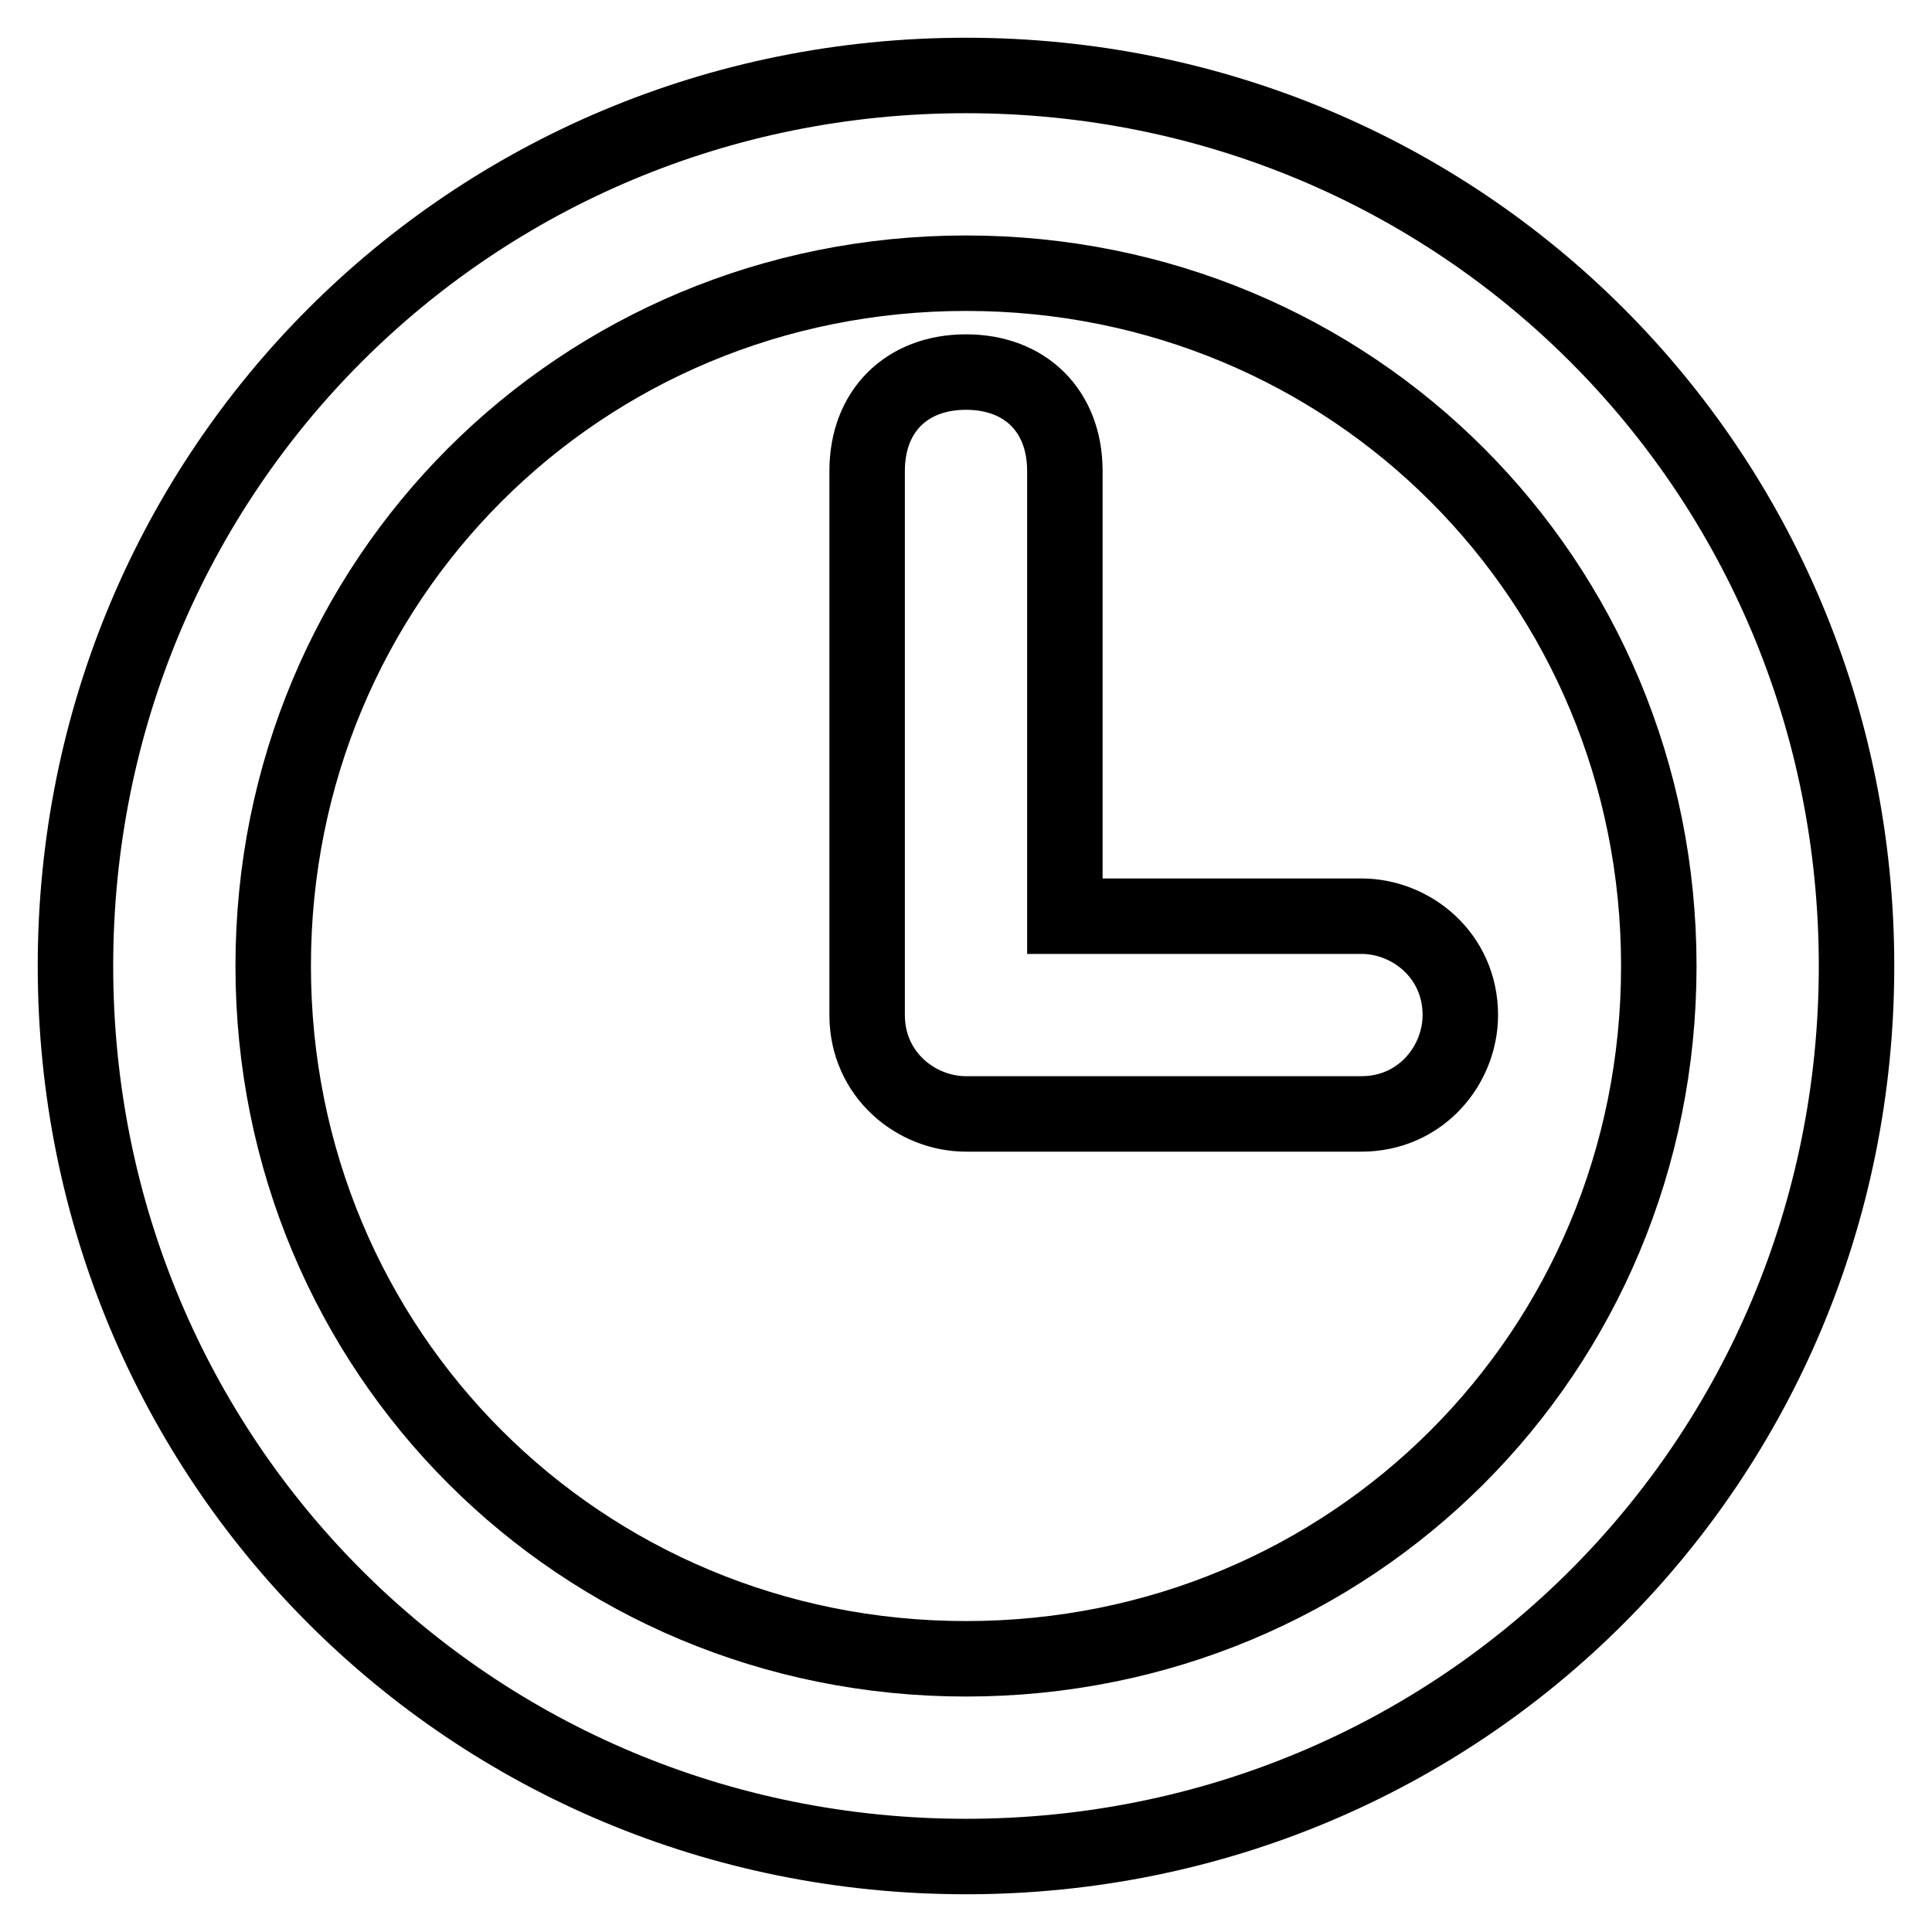
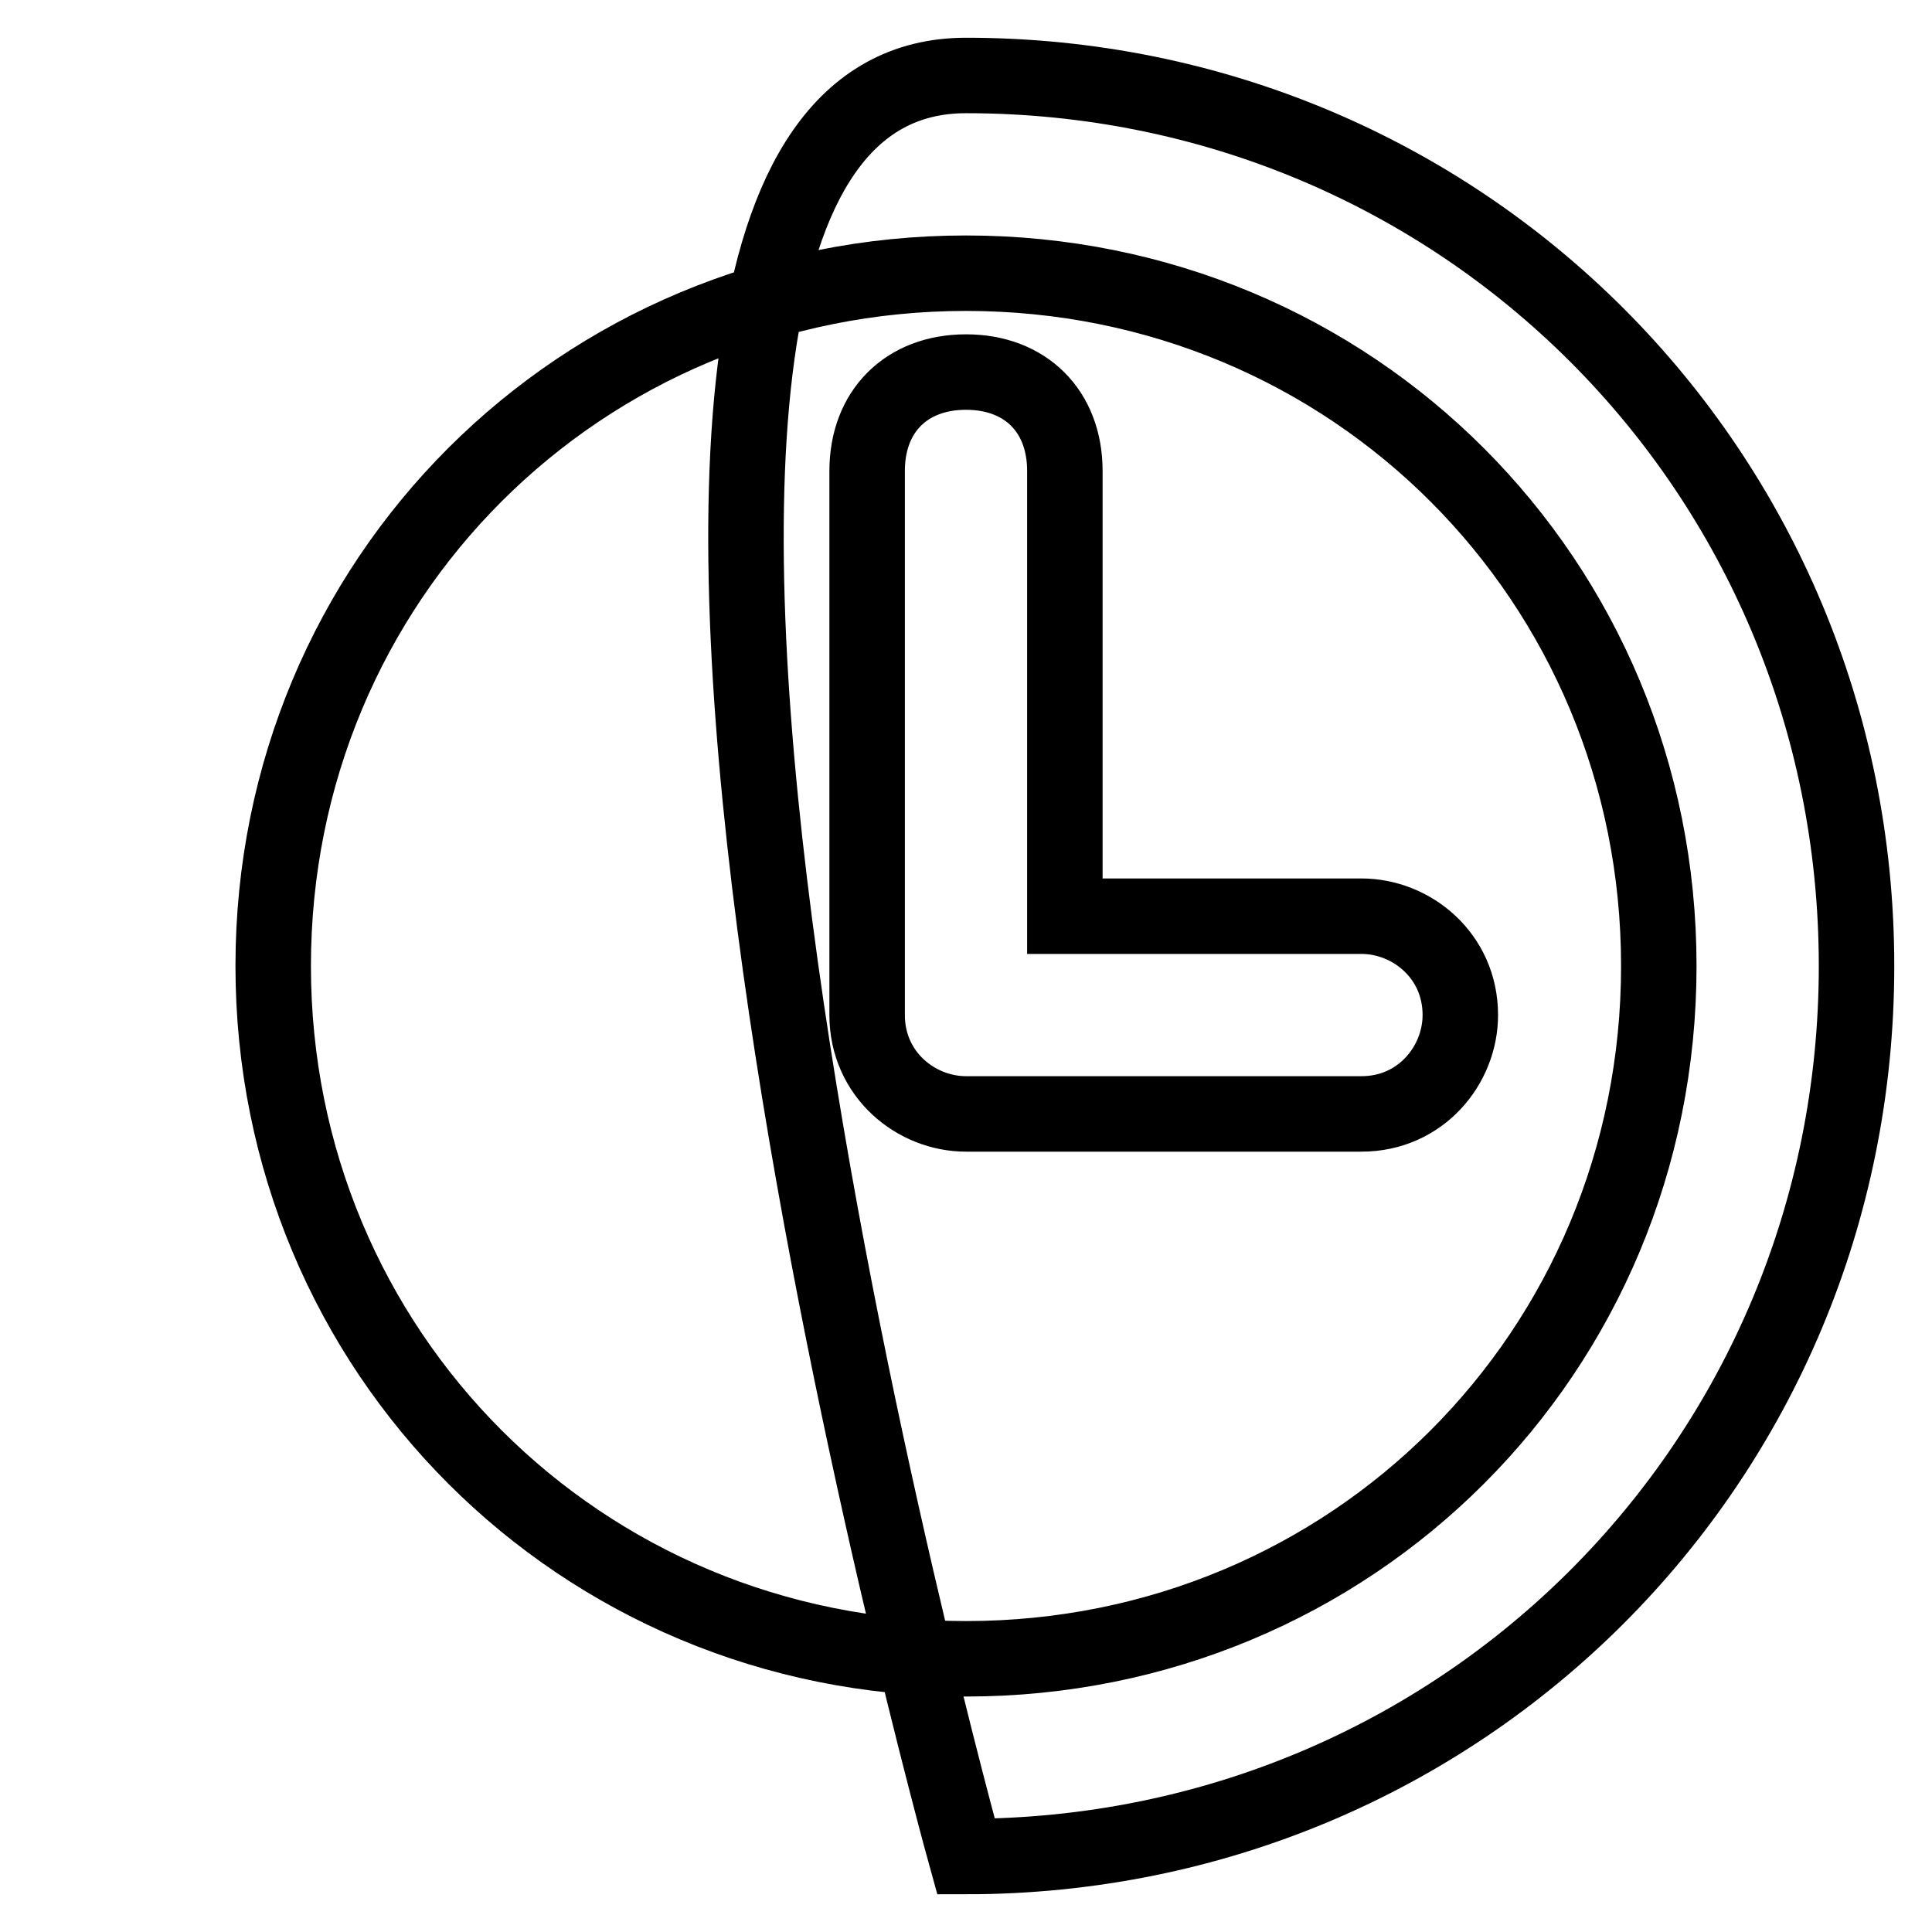
<svg xmlns="http://www.w3.org/2000/svg" version="1.1" x="0px" y="0px" viewBox="0 0 256 256" enable-background="new 0 0 256 256" xml:space="preserve">
  <g>
-     <path stroke-width="10" fill-opacity="0" stroke="#000000" d="M128,219.8c51.1,0,91.8-40.6,91.8-91.8c0-51.1-40.6-91.8-91.8-91.8c-51.1,0-91.8,40.6-91.8,91.8 C36.2,179.1,76.9,219.8,128,219.8z M128,246c-65.6,0-118-52.4-118-118S62.4,10,128,10s118,52.4,118,118S193.6,246,128,246z  M141.1,121.4h39.3c6.6,0,13.1,5.2,13.1,13.1c0,6.6-5.2,13.1-13.1,13.1H128c-6.6,0-13.1-5.2-13.1-13.1V62.4 c0-7.9,5.2-13.1,13.1-13.1c7.9,0,13.1,5.2,13.1,13.1V121.4L141.1,121.4z" />
+     <path stroke-width="10" fill-opacity="0" stroke="#000000" d="M128,219.8c51.1,0,91.8-40.6,91.8-91.8c0-51.1-40.6-91.8-91.8-91.8c-51.1,0-91.8,40.6-91.8,91.8 C36.2,179.1,76.9,219.8,128,219.8z M128,246S62.4,10,128,10s118,52.4,118,118S193.6,246,128,246z  M141.1,121.4h39.3c6.6,0,13.1,5.2,13.1,13.1c0,6.6-5.2,13.1-13.1,13.1H128c-6.6,0-13.1-5.2-13.1-13.1V62.4 c0-7.9,5.2-13.1,13.1-13.1c7.9,0,13.1,5.2,13.1,13.1V121.4L141.1,121.4z" />
  </g>
</svg>